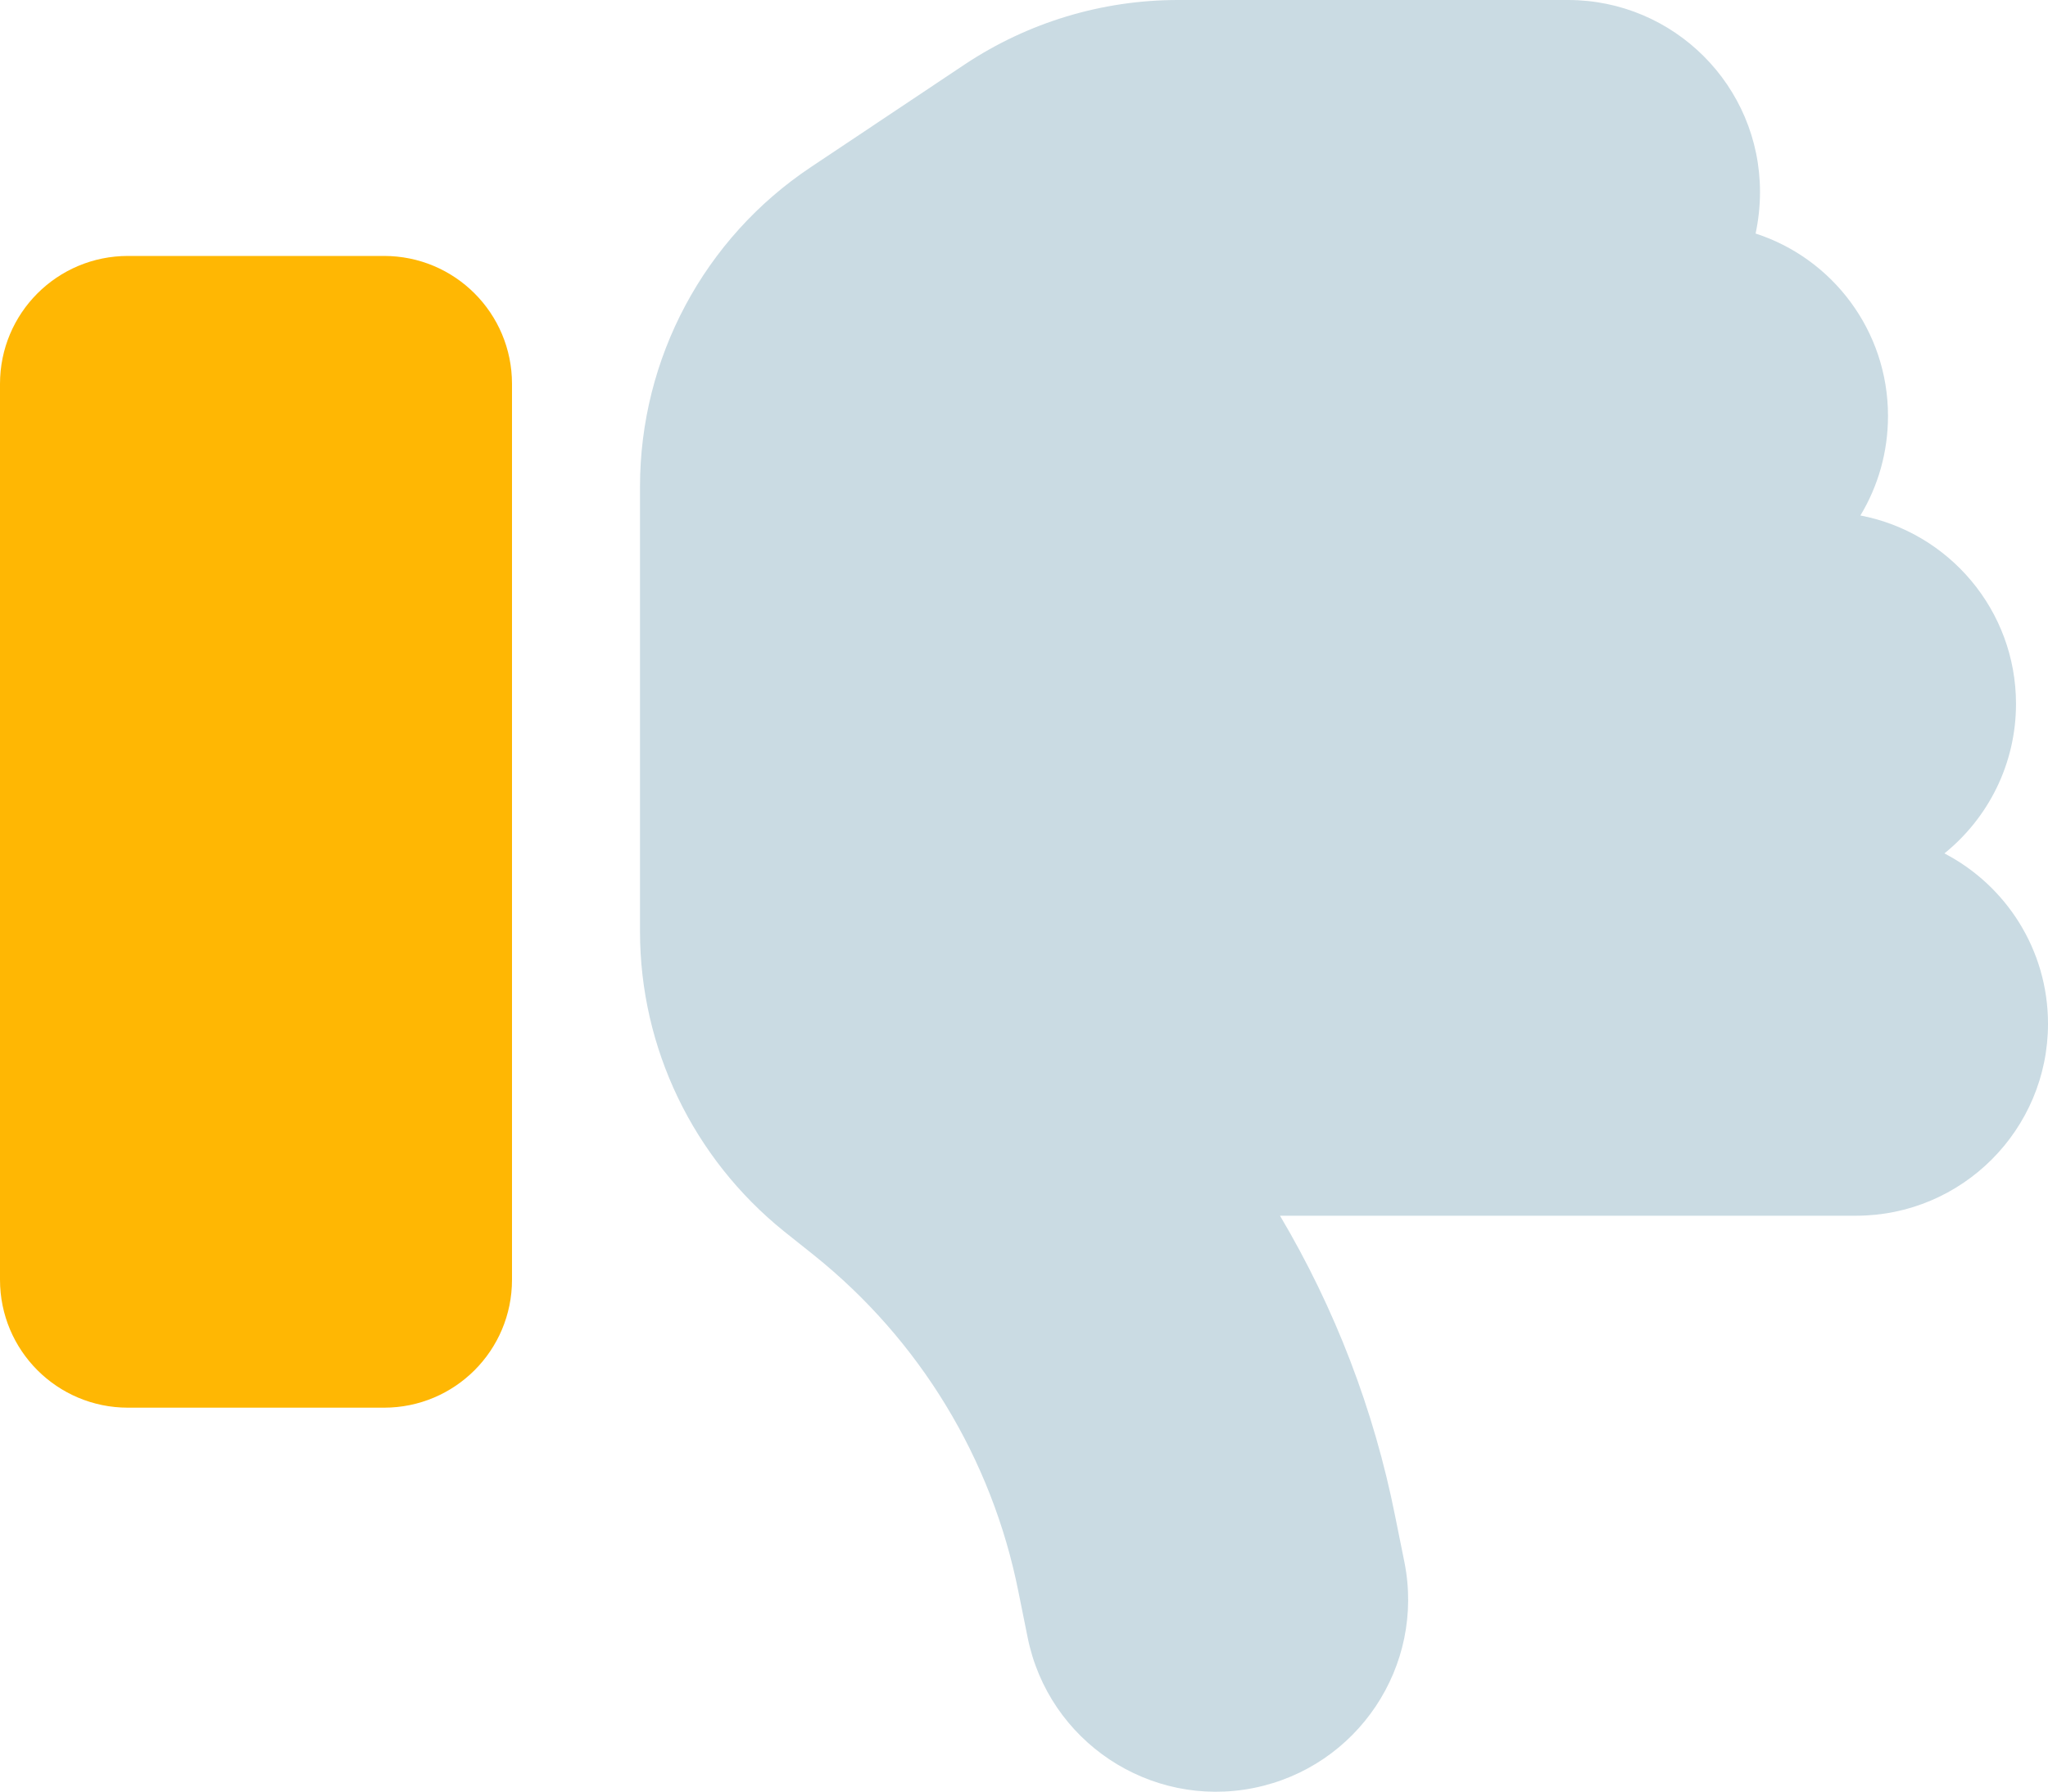
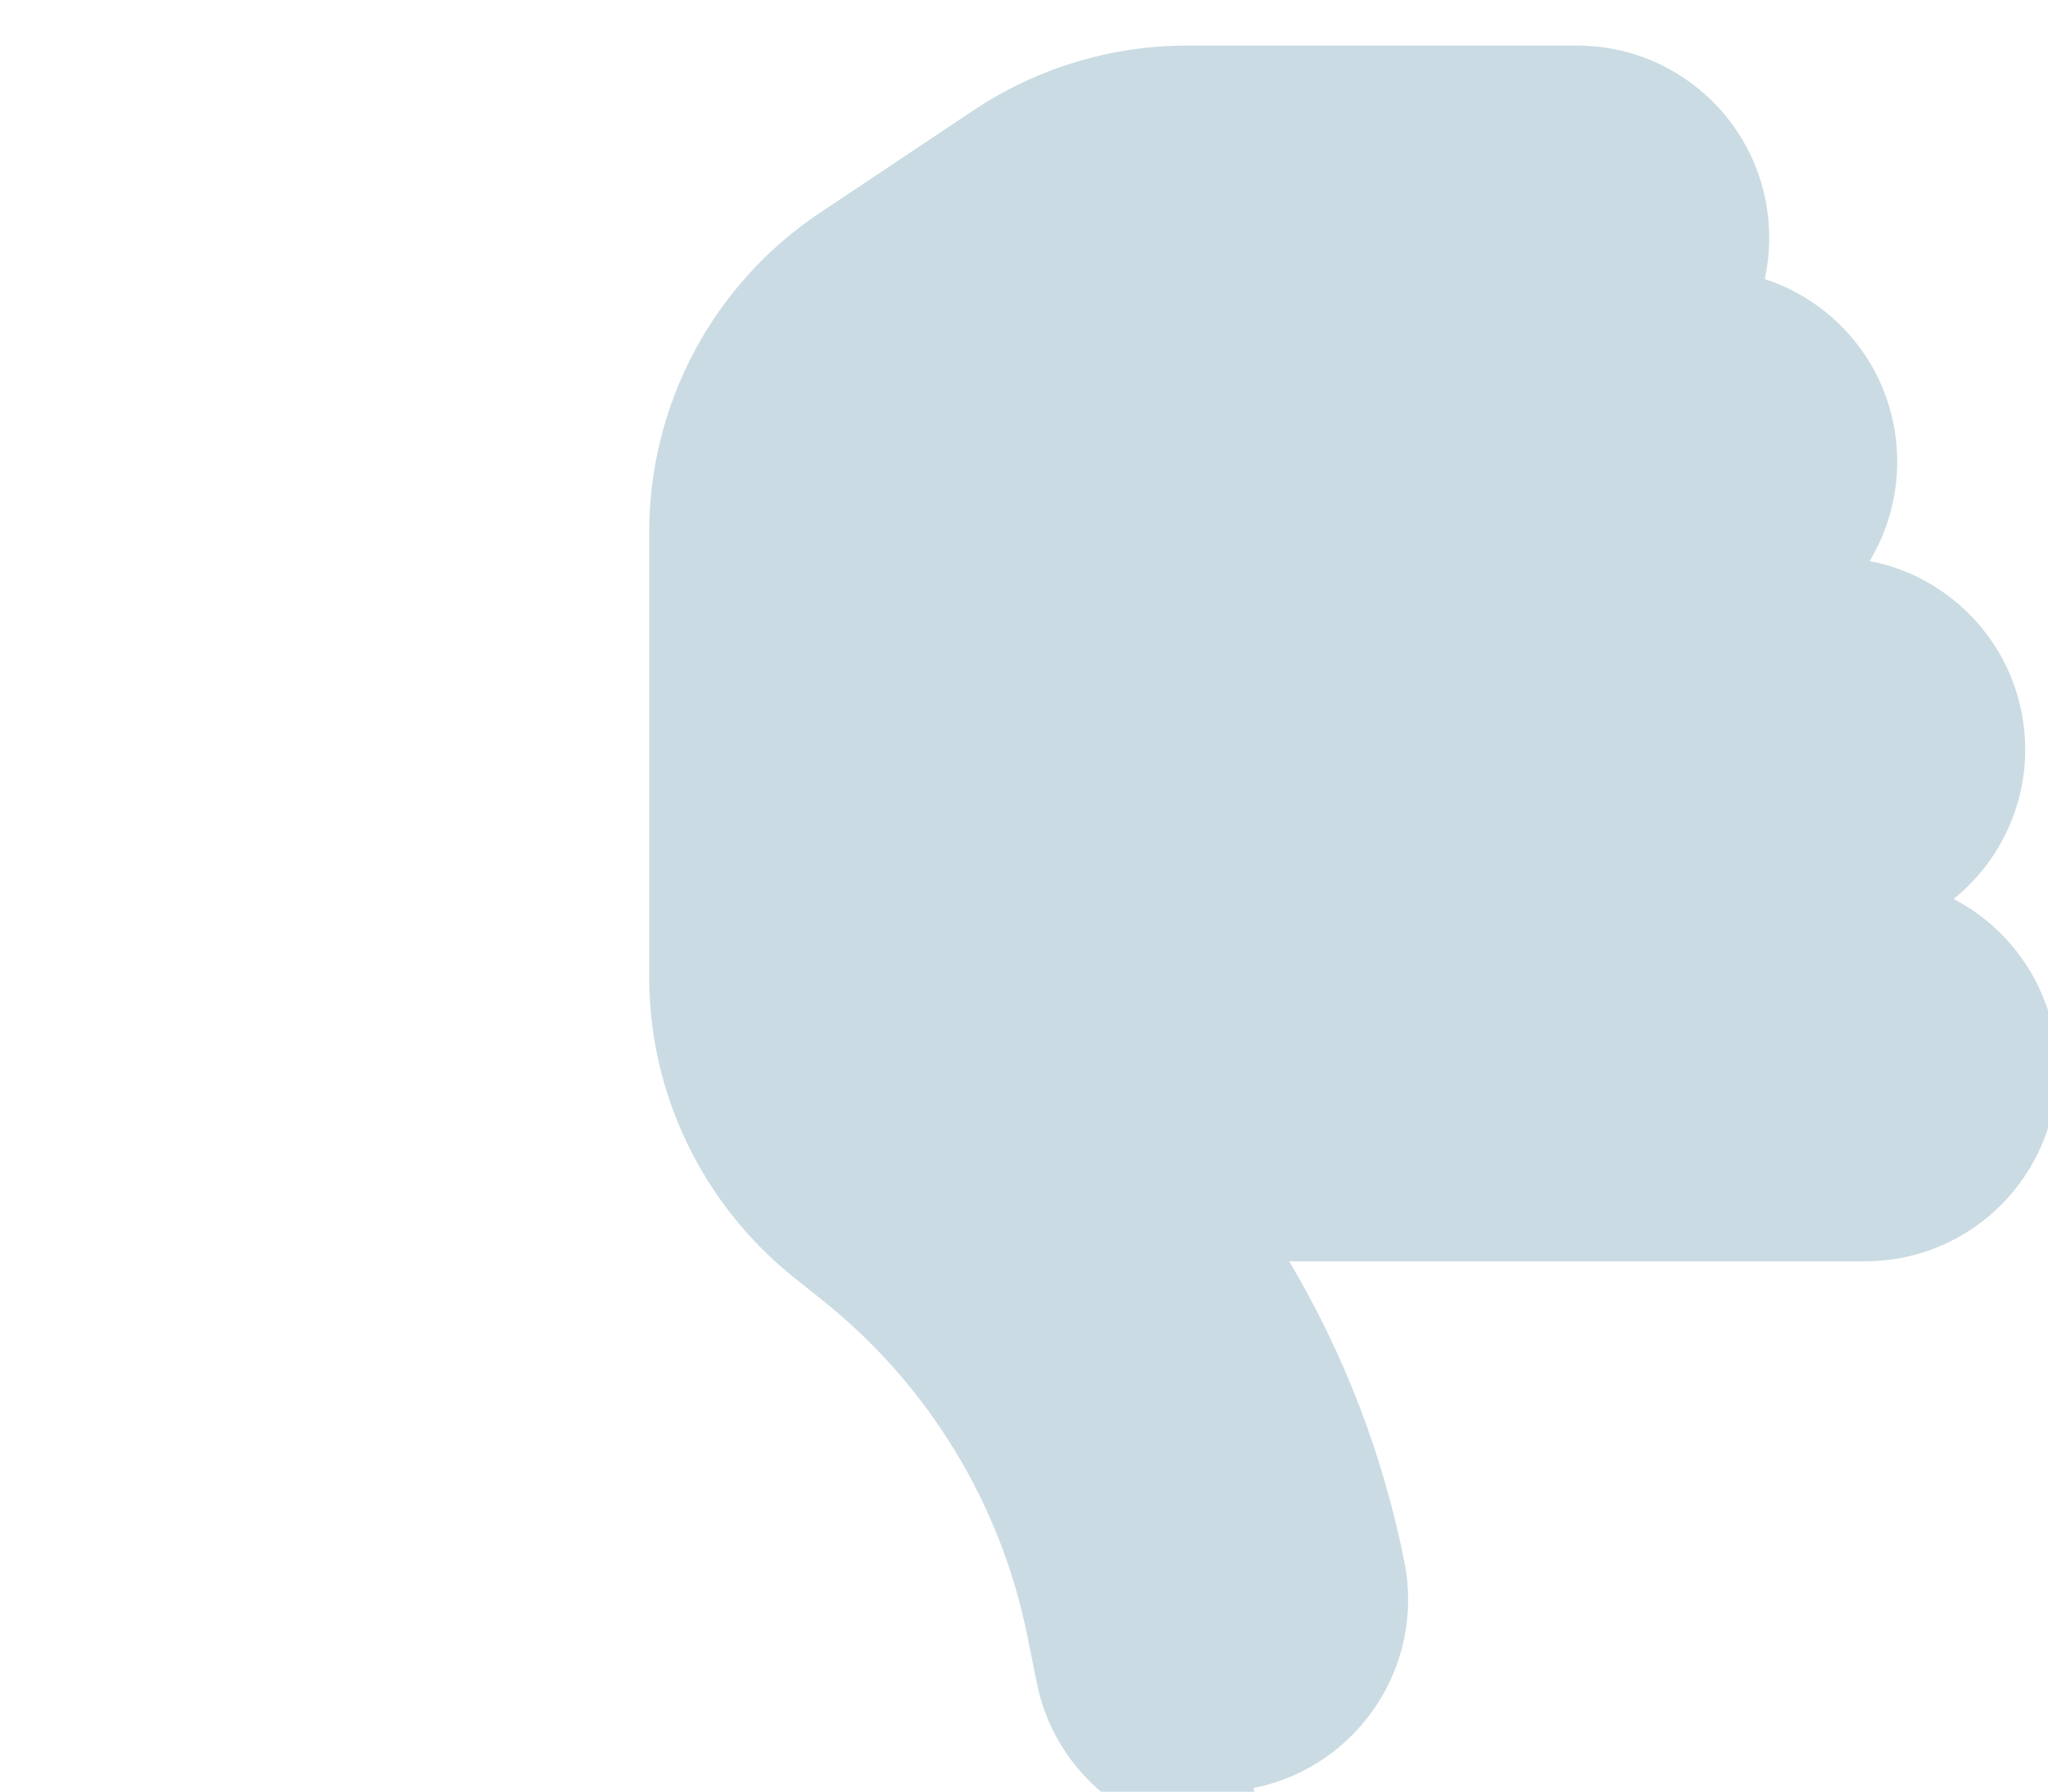
<svg xmlns="http://www.w3.org/2000/svg" id="Ebene_1" width="512" height="448.04" viewBox="0 0 512 448.04">
-   <path d="M313.4,447.1c26-5.2,42.9-30.5,37.7-56.5l-2.3-11.4c-5.3-26.7-15.1-52.1-28.8-75.2h144c26.5,0,48-21.5,48-48,0-18.5-10.5-34.6-25.9-42.6,10.9-8.8,17.9-22.3,17.9-37.4,0-23.4-16.8-42.9-38.9-47.1,4.4-7.3,6.9-15.8,6.9-24.9,0-21.3-13.9-39.4-33.1-45.6,.7-3.3,1.1-6.8,1.1-10.4,0-26.5-21.5-48-48-48h-97.5c-19,0-37.5,5.6-53.3,16.1l-38.5,25.7c-26.7,17.8-42.7,47.8-42.7,79.9v111.2c0,29.2,13.3,56.7,36,75l7.4,5.9c26.5,21.2,44.6,51,51.2,84.2l2.3,11.4c5.2,26,30.5,42.9,56.5,37.7Z" fill="#cadbe3" />
-   <path d="M32,352H96c17.7,0,32-14.3,32-32V96c0-17.7-14.3-32-32-32H32C14.3,64,0,78.3,0,96v224c0,17.7,14.3,32,32,32Z" fill="#ffb703" />
+   <path d="M313.4,447.1c26-5.2,42.9-30.5,37.7-56.5c-5.3-26.7-15.1-52.1-28.8-75.2h144c26.5,0,48-21.5,48-48,0-18.5-10.5-34.6-25.9-42.6,10.9-8.8,17.9-22.3,17.9-37.4,0-23.4-16.8-42.9-38.9-47.1,4.4-7.3,6.9-15.8,6.9-24.9,0-21.3-13.9-39.4-33.1-45.6,.7-3.3,1.1-6.8,1.1-10.4,0-26.5-21.5-48-48-48h-97.5c-19,0-37.5,5.6-53.3,16.1l-38.5,25.7c-26.7,17.8-42.7,47.8-42.7,79.9v111.2c0,29.2,13.3,56.7,36,75l7.4,5.9c26.5,21.2,44.6,51,51.2,84.2l2.3,11.4c5.2,26,30.5,42.9,56.5,37.7Z" fill="#cadbe3" />
</svg>